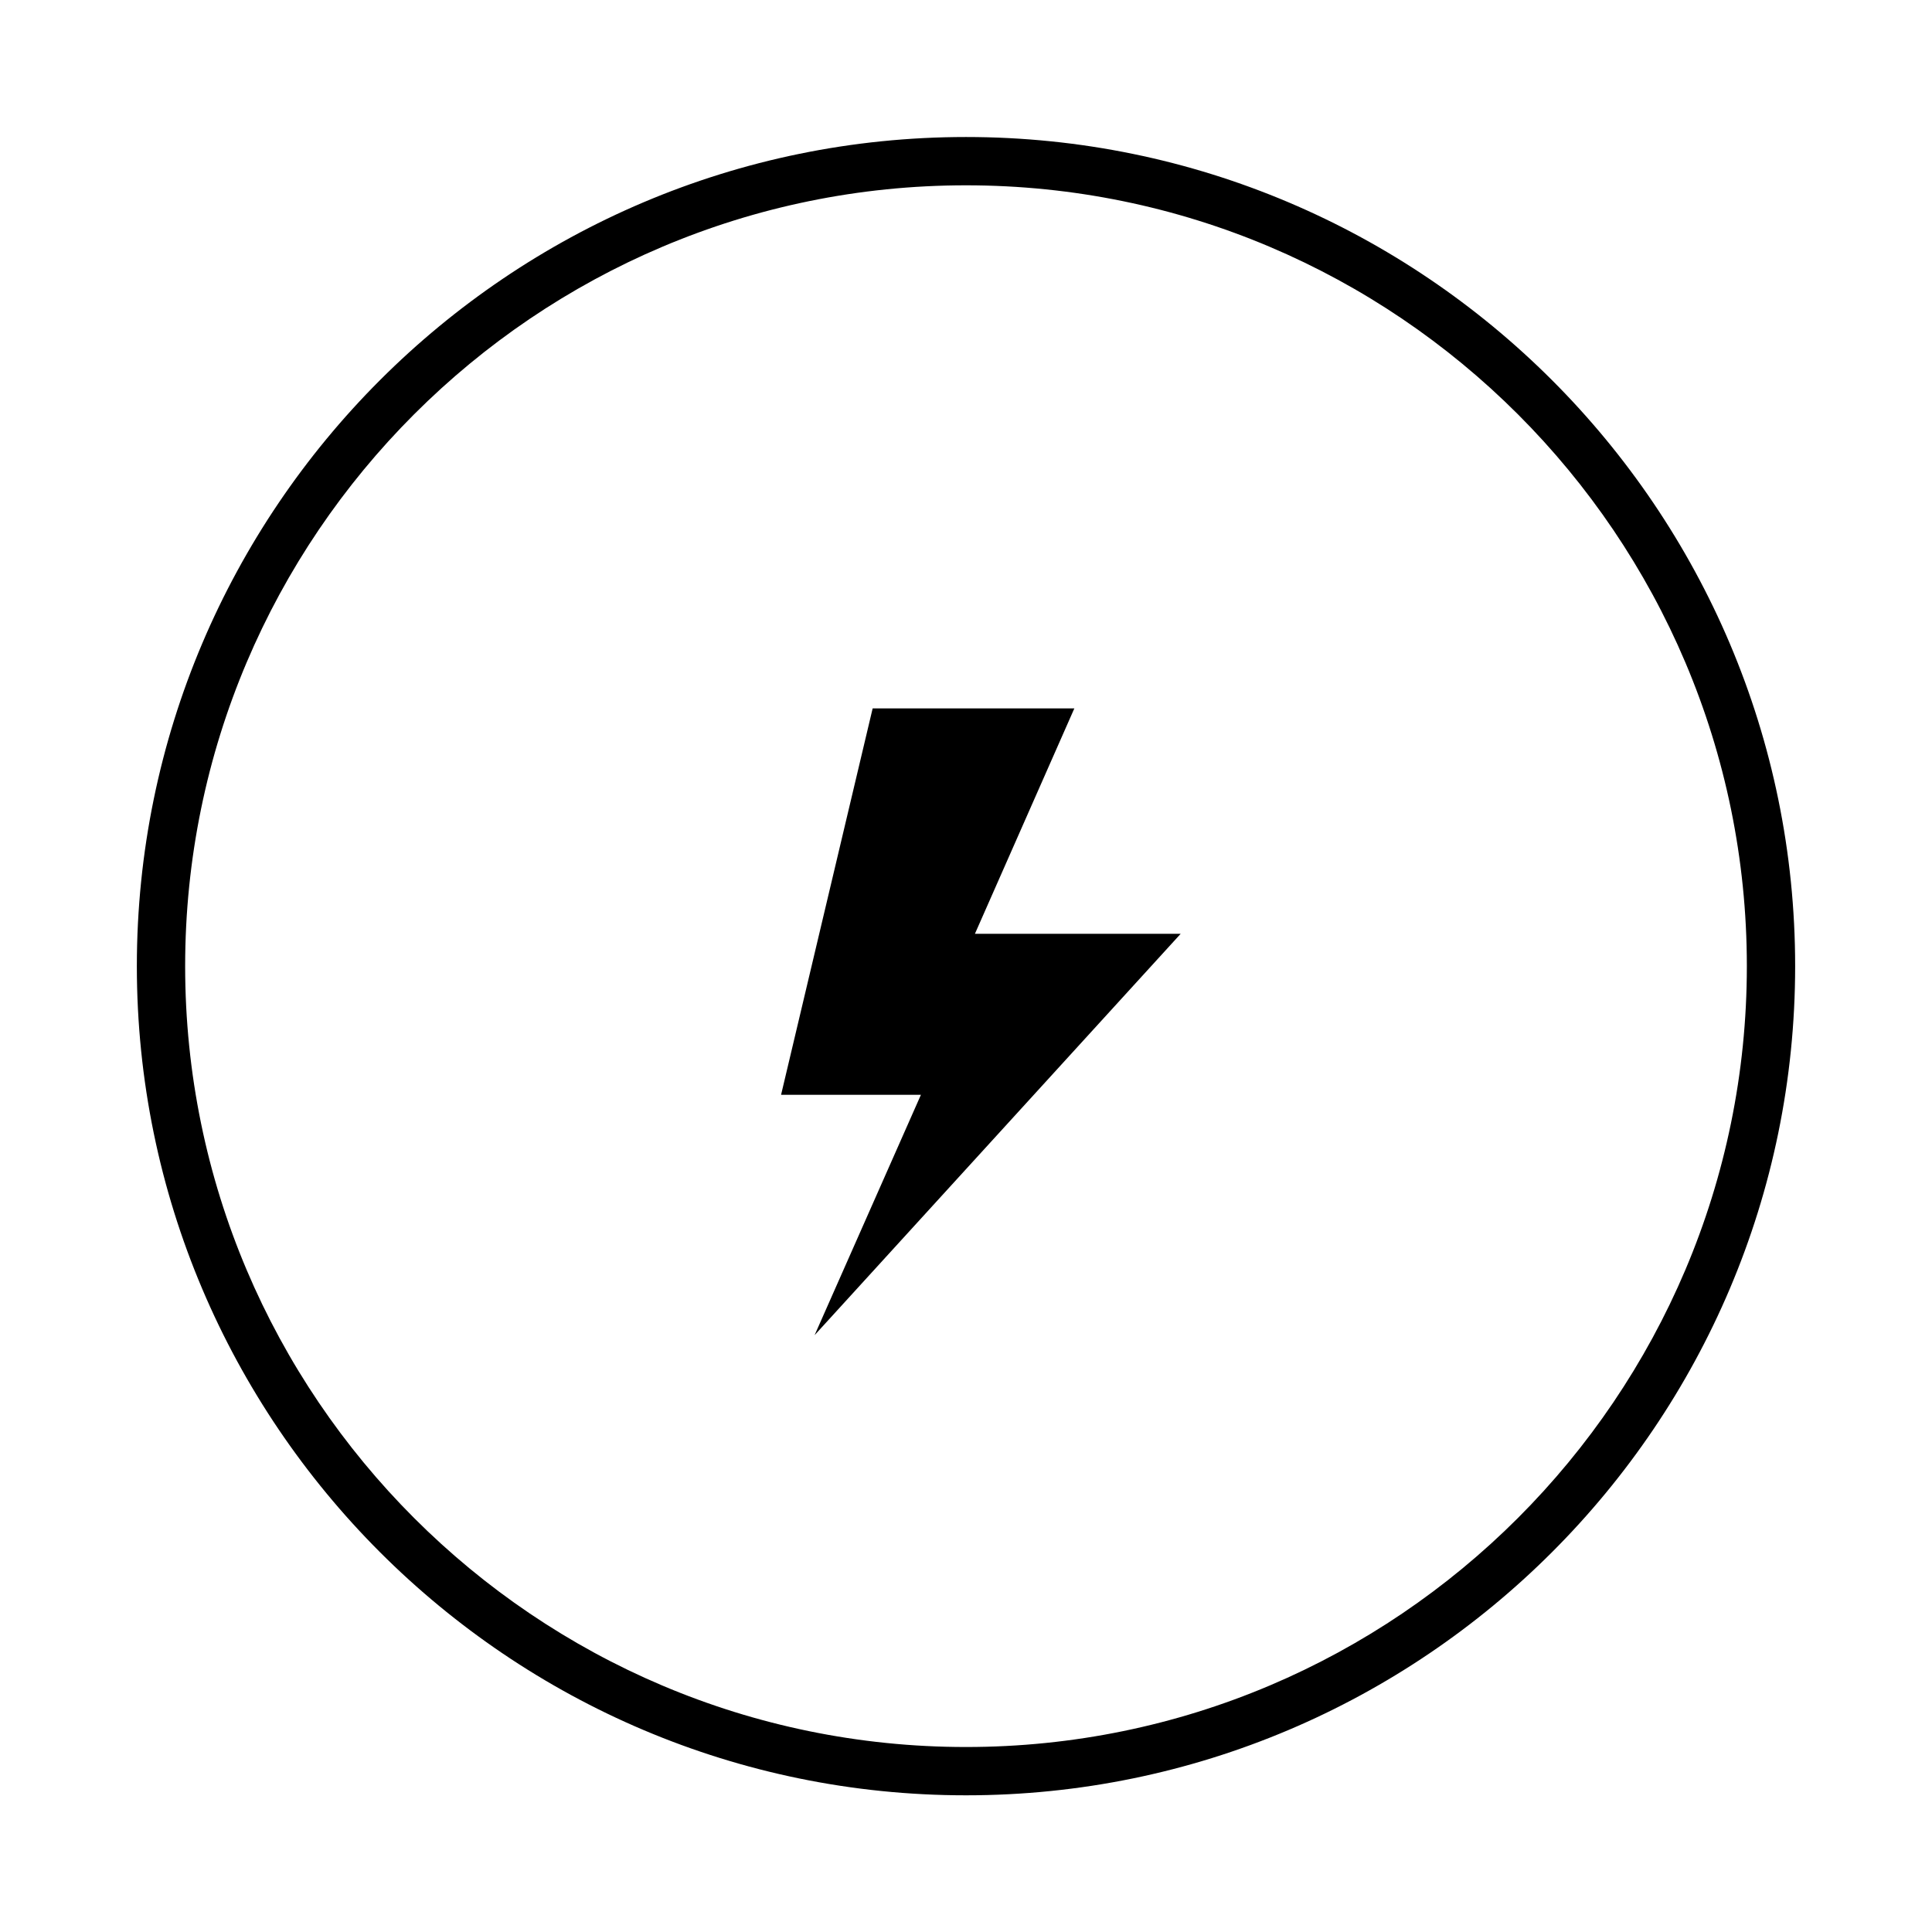
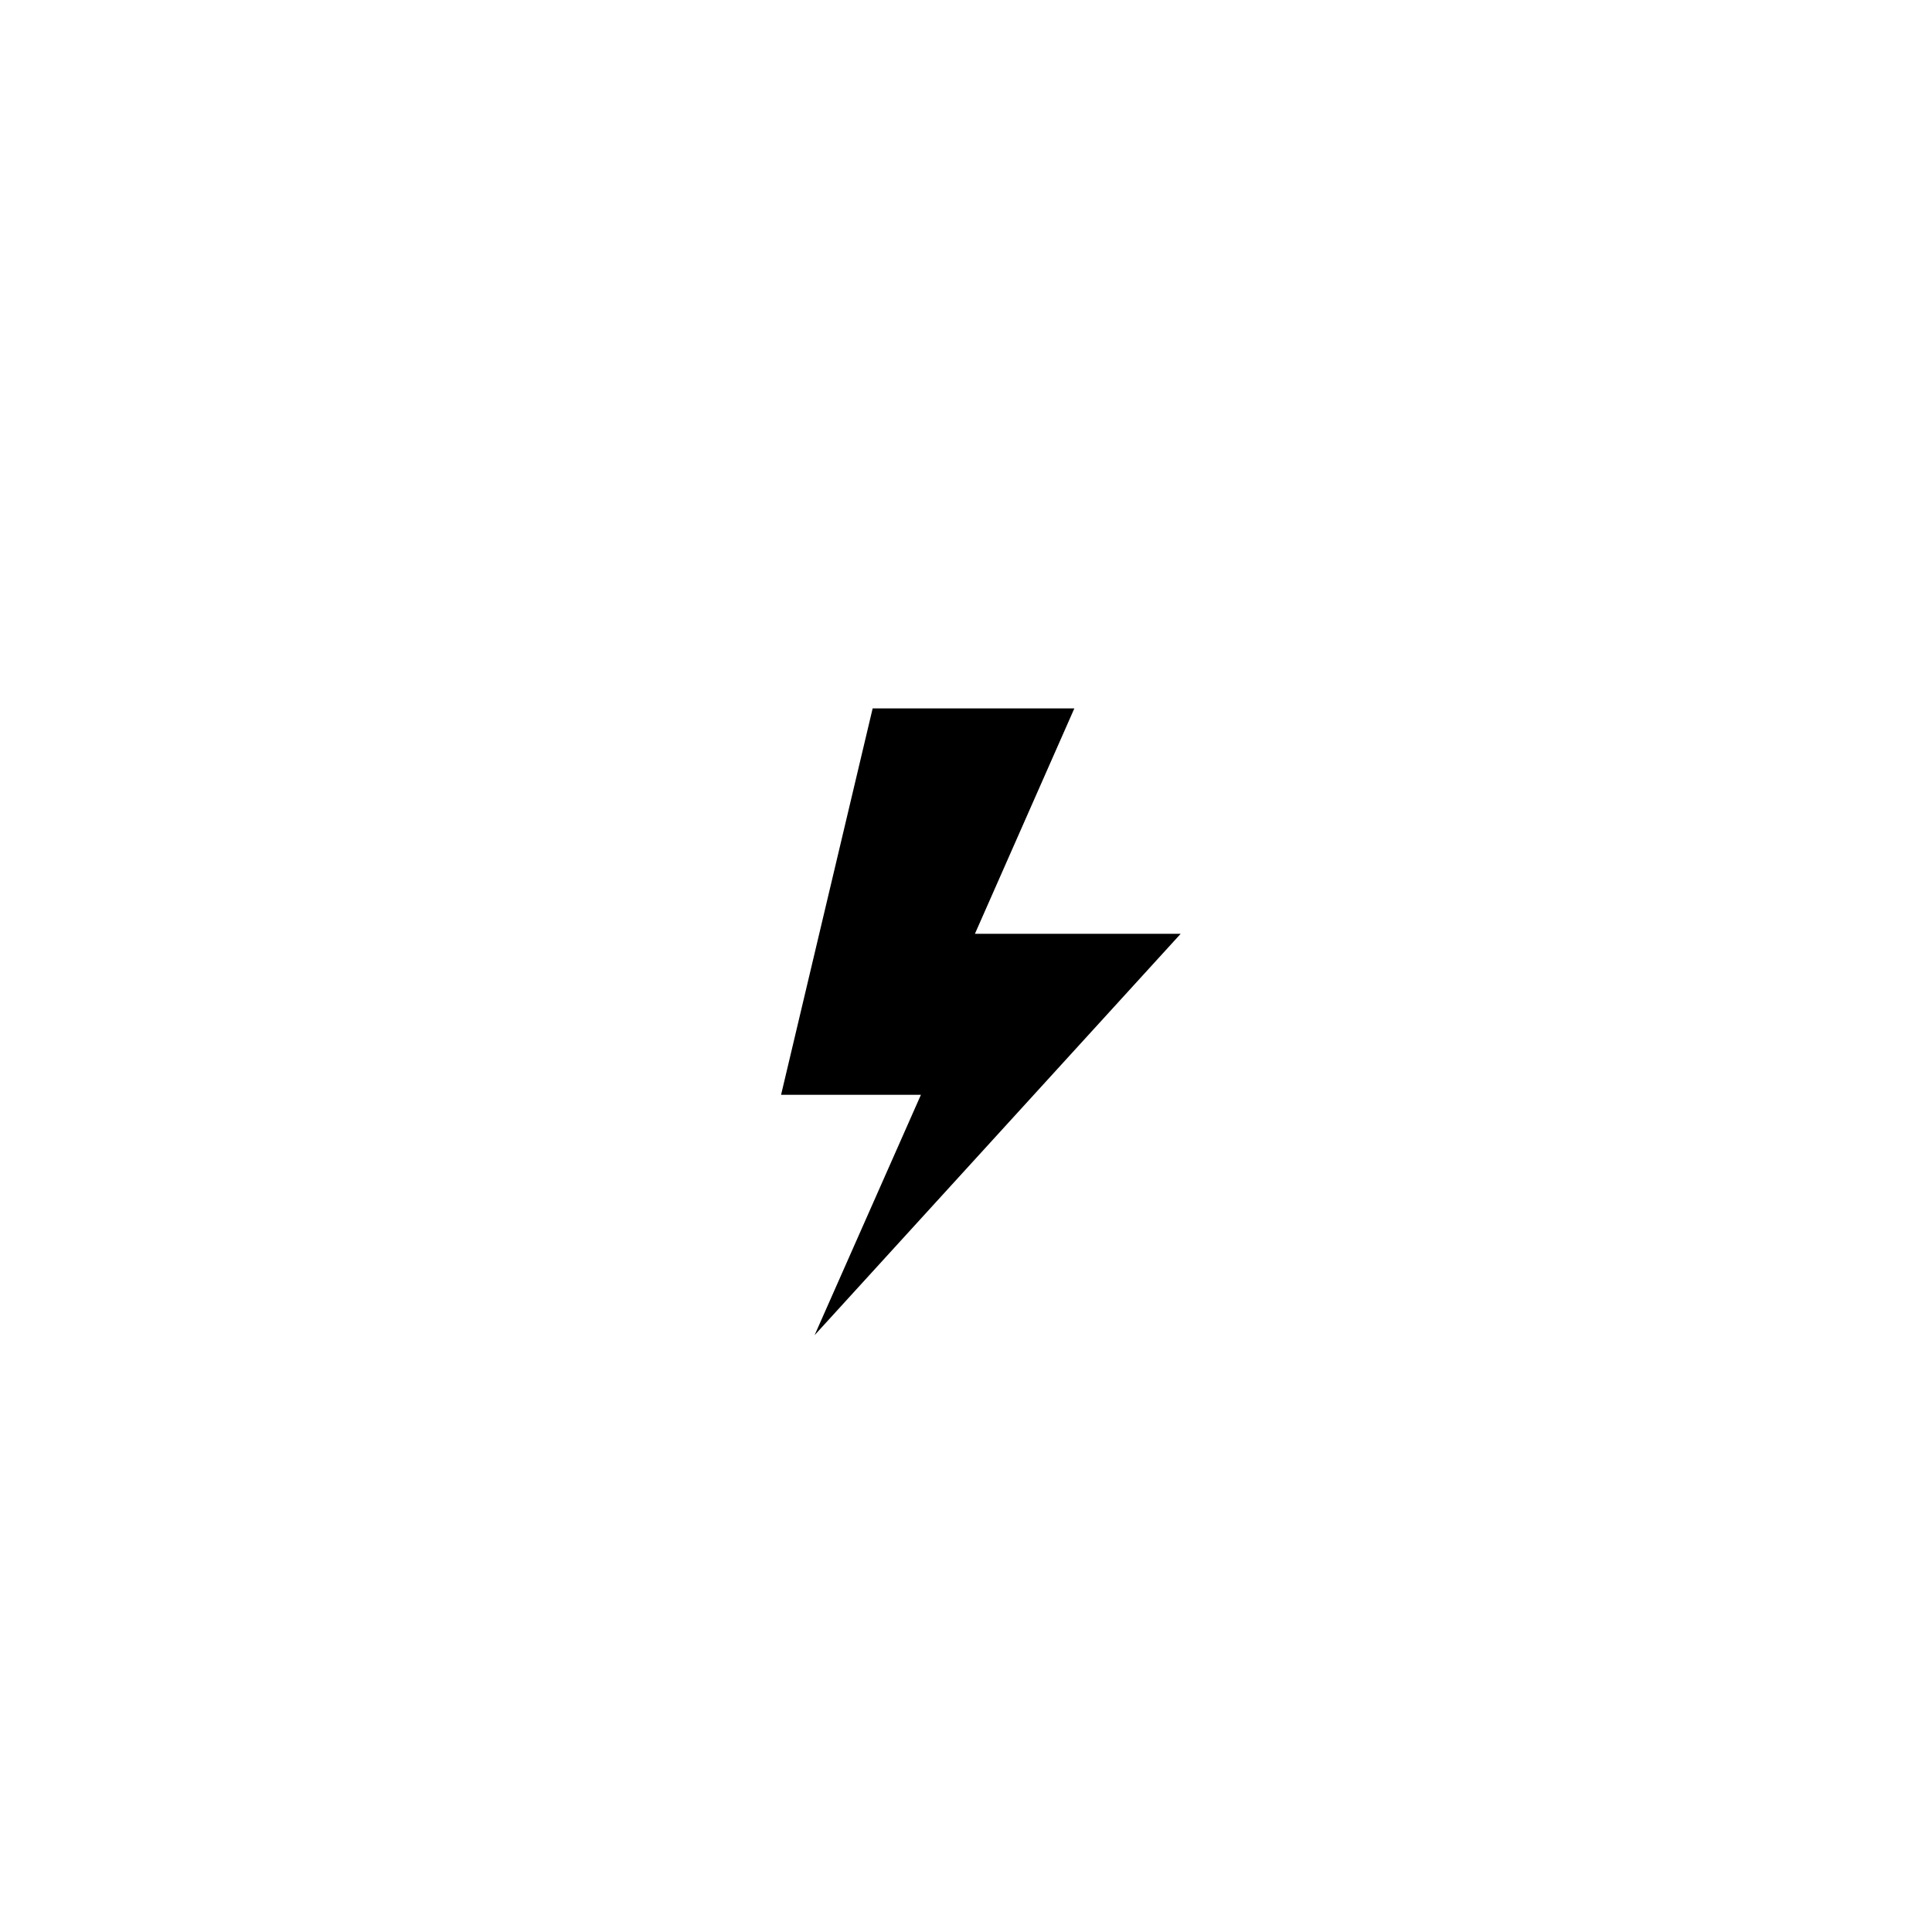
<svg xmlns="http://www.w3.org/2000/svg" version="1.1" id="Layer_1" x="0px" y="0px" viewBox="0 0 60 60" enable-background="new 0 0 60 60" xml:space="preserve">
  <g>
-     <path d="M30,55.755c-14.198,0-25.75-11.552-25.75-25.75S15.802,4.255,30,4.255s25.75,11.552,25.75,25.75S44.198,55.755,30,55.755z    M30,5.755c-13.371,0-24.25,10.879-24.25,24.25S16.629,54.255,30,54.255s24.25-10.879,24.25-24.25S43.371,5.755,30,5.755z" />
-   </g>
+     </g>
  <g>
    <polygon points="33.365,22 30.277,29 36.667,29 25.298,41.465 28.6,34 24.257,34 27.101,22  " />
  </g>
</svg>